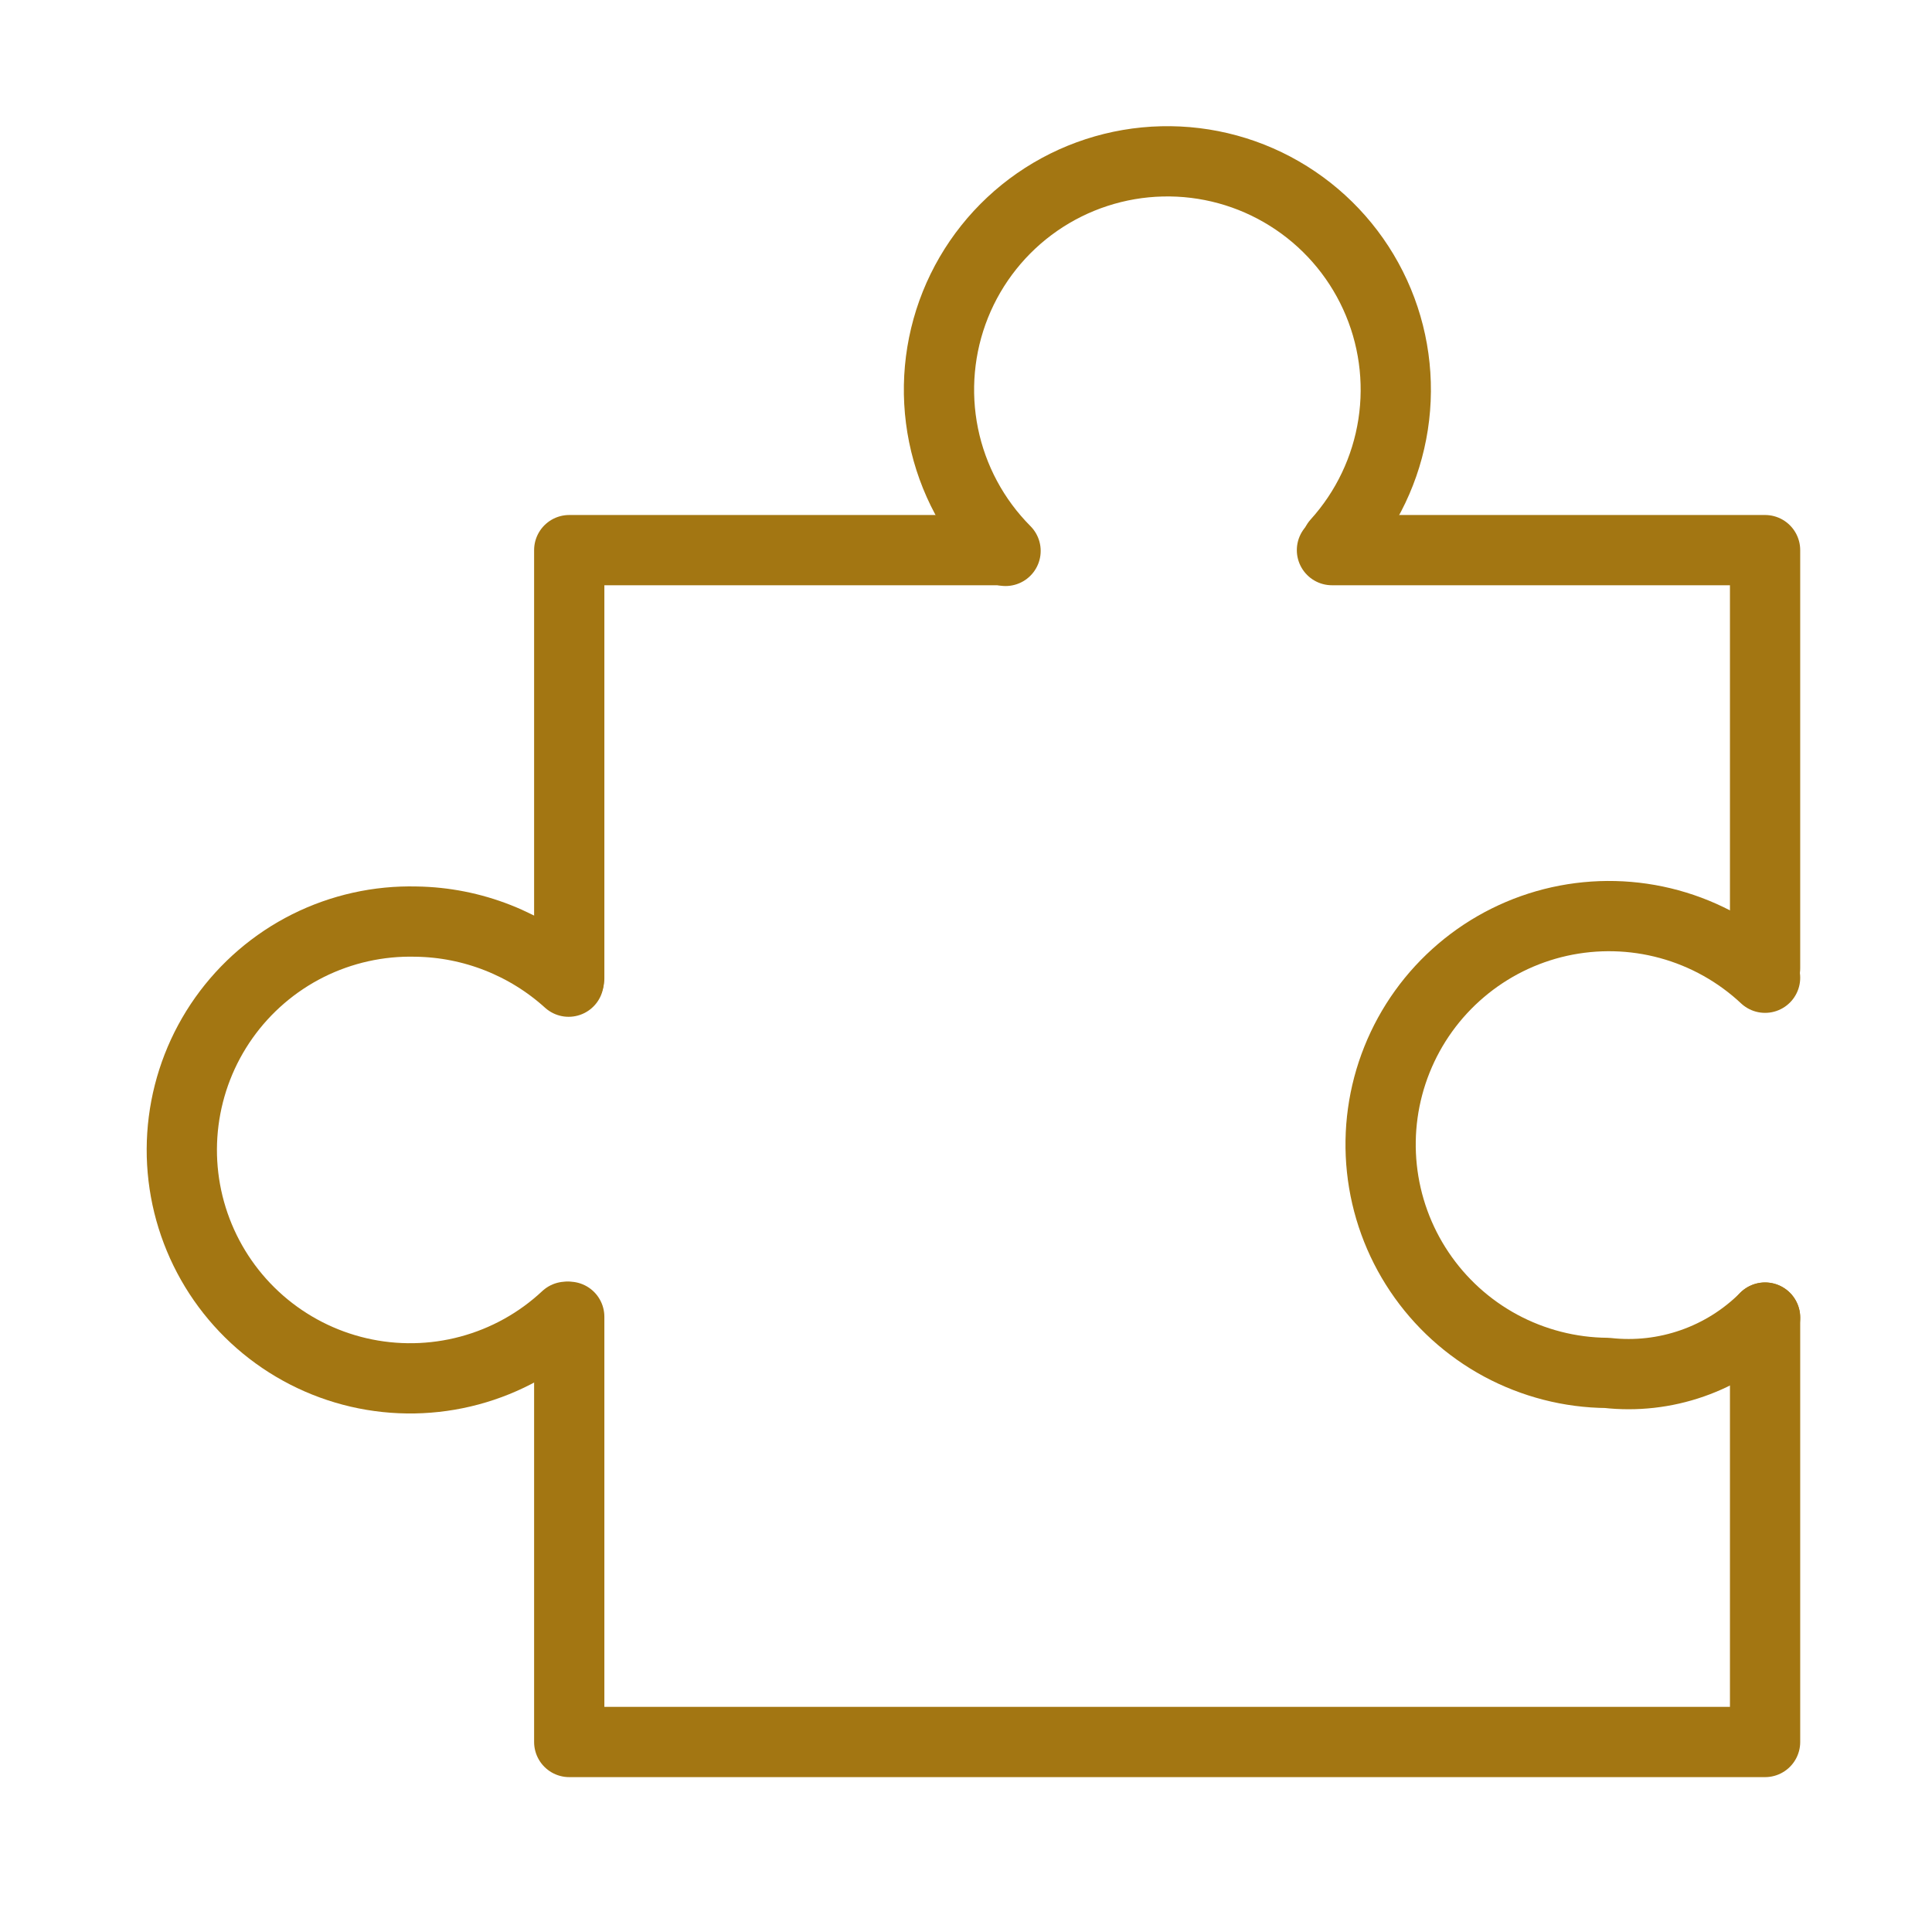
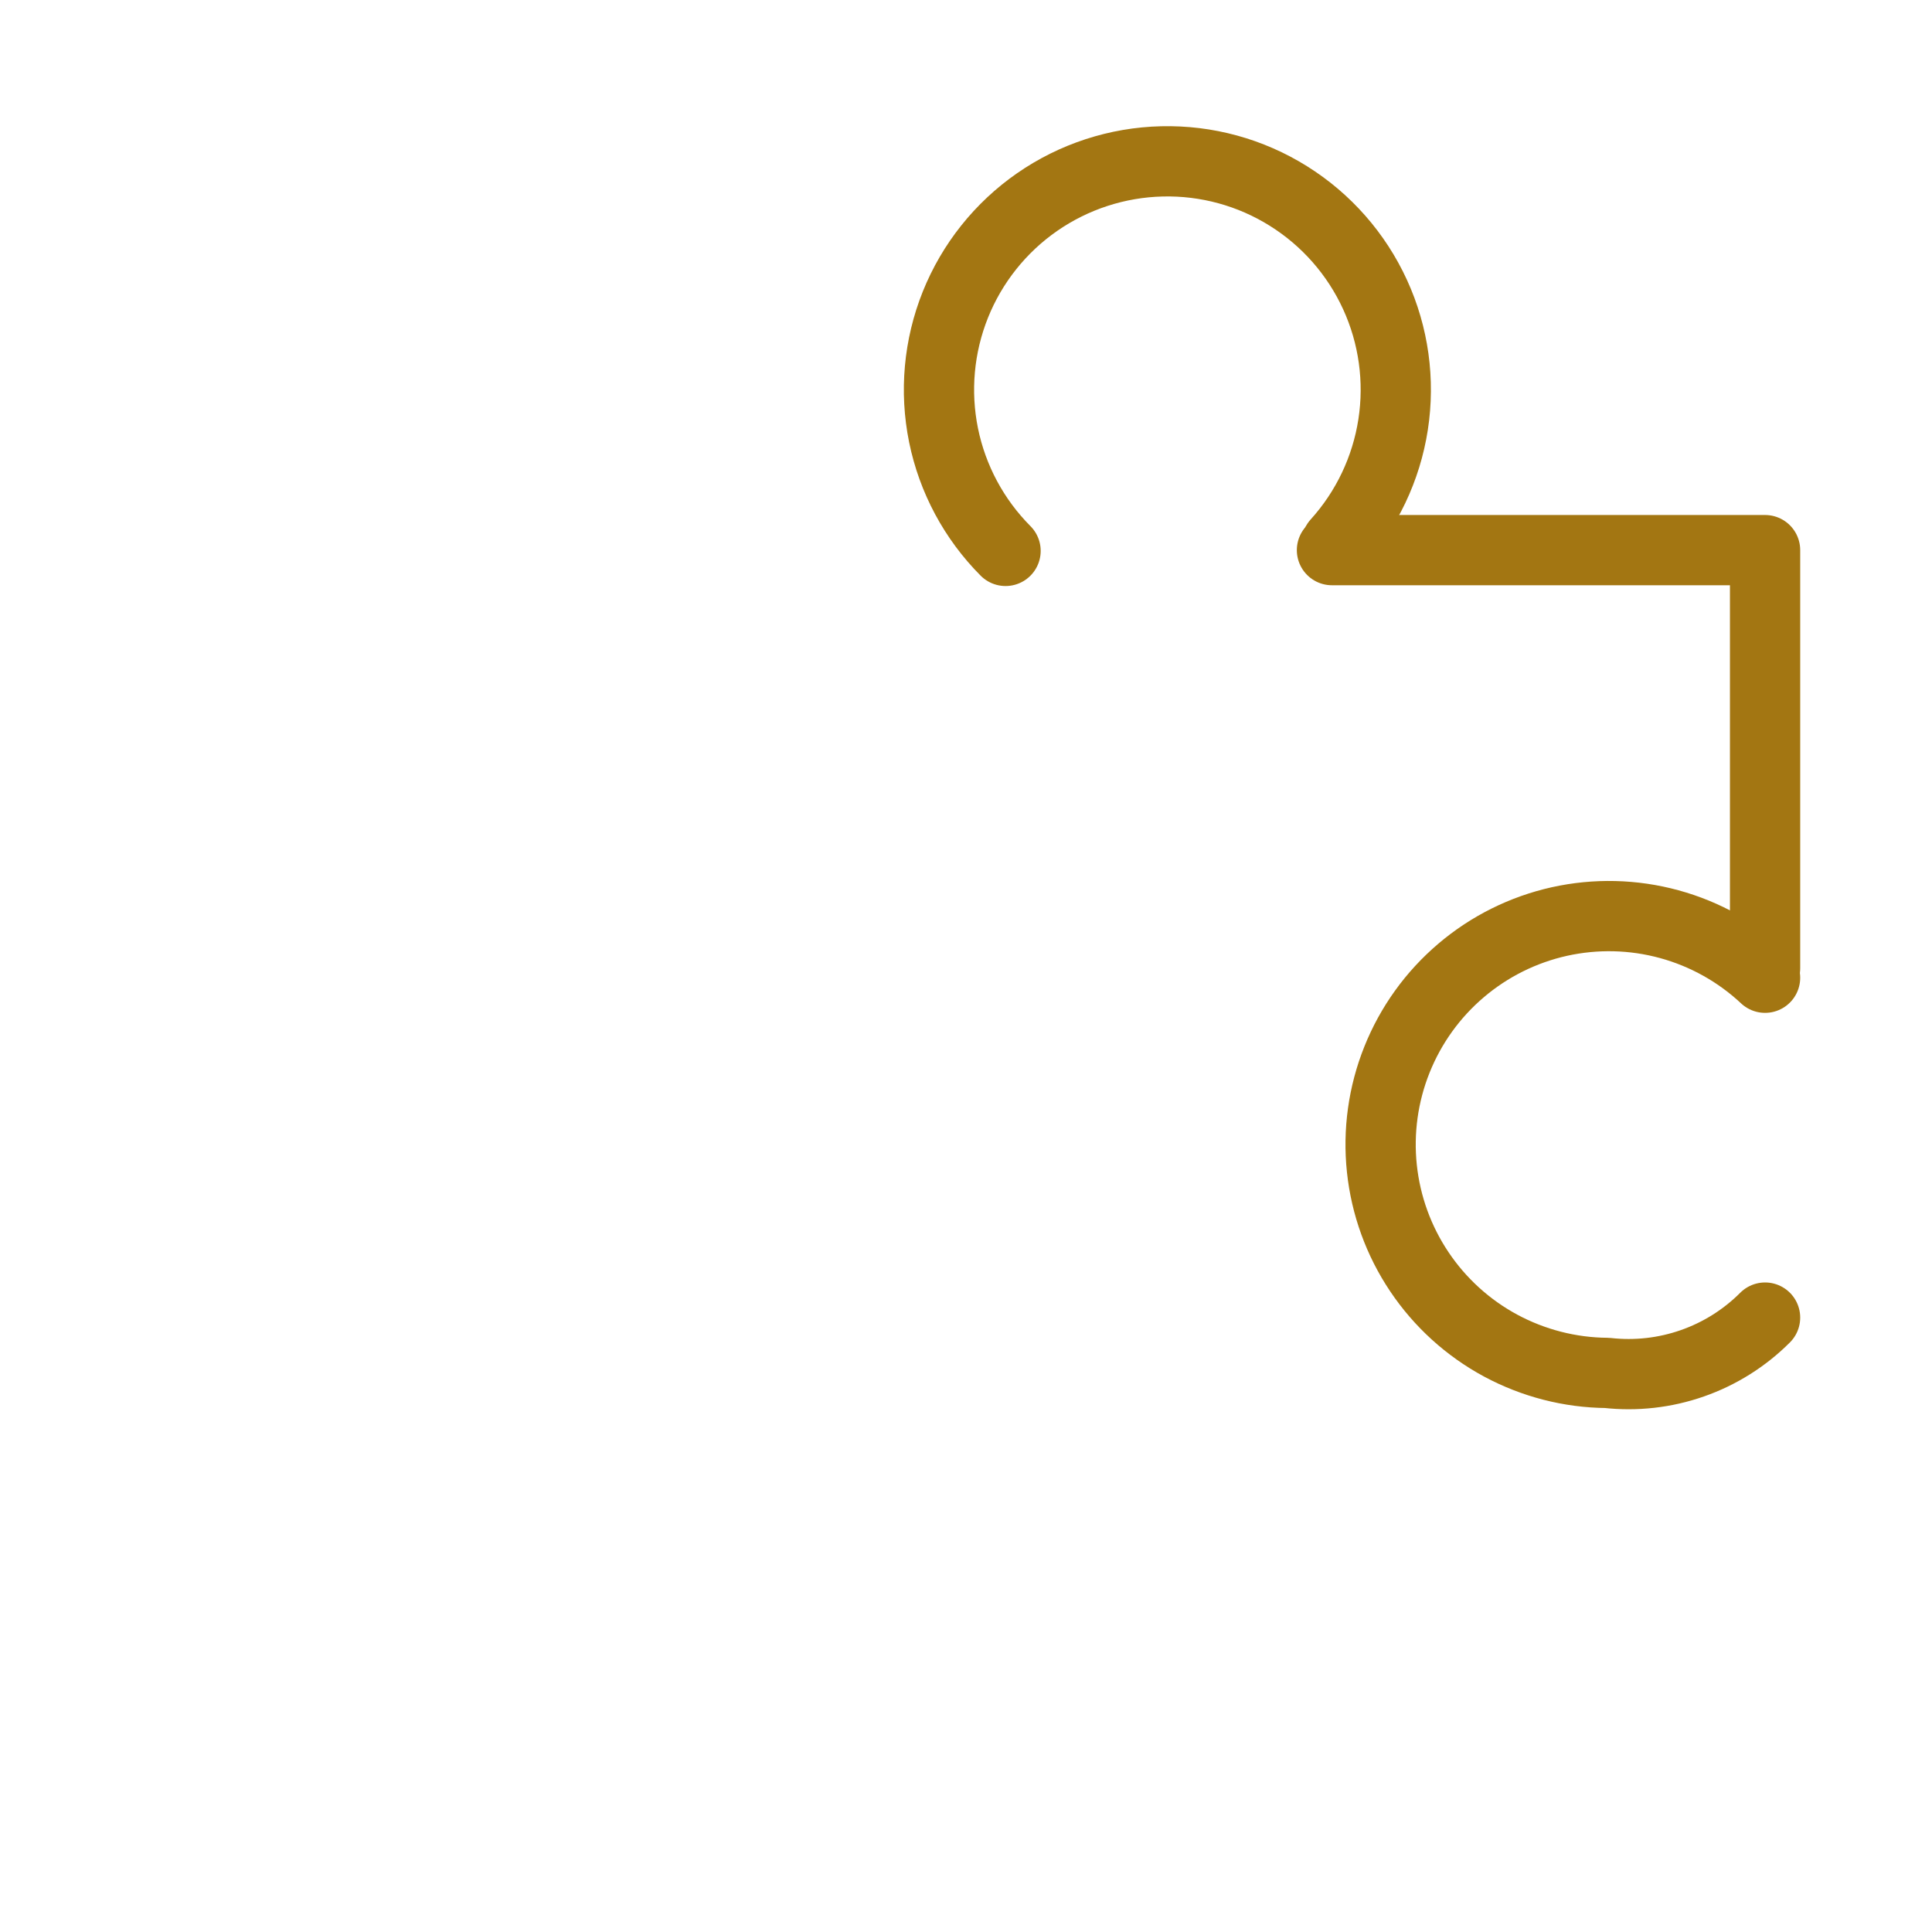
<svg xmlns="http://www.w3.org/2000/svg" width="55" height="55" viewBox="0 0 55 55" fill="none">
-   <path d="M50.248 37.509V49.591H16.205V37.486" stroke="#A37612" stroke-width="2" stroke-linecap="round" stroke-linejoin="round" />
-   <path d="M16.205 27.856V15.661H28.535" stroke="#A37612" stroke-width="2" stroke-linecap="round" stroke-linejoin="round" />
  <path d="M37.918 15.661H50.248V27.563" stroke="#A37612" stroke-width="2" stroke-linecap="round" stroke-linejoin="round" />
  <path d="M28.626 15.683C27.729 14.782 27.115 13.638 26.861 12.392C26.608 11.145 26.725 9.852 27.198 8.672C27.672 7.492 28.482 6.476 29.527 5.751C30.572 5.027 31.806 4.624 33.078 4.594C34.349 4.563 35.602 4.906 36.68 5.581C37.758 6.255 38.615 7.23 39.145 8.387C39.675 9.543 39.853 10.829 39.659 12.086C39.465 13.343 38.907 14.515 38.054 15.458" stroke="#A37612" stroke-width="2" stroke-linecap="round" stroke-linejoin="round" />
-   <path d="M16.119 37.486C15.34 38.215 14.393 38.741 13.362 39.017C12.332 39.293 11.249 39.312 10.209 39.071C9.17 38.83 8.205 38.336 7.402 37.635C6.598 36.933 5.979 36.044 5.6 35.046C5.221 34.049 5.093 32.973 5.228 31.915C5.363 30.856 5.756 29.847 6.373 28.976C6.99 28.106 7.812 27.4 8.766 26.922C9.721 26.445 10.778 26.209 11.844 26.236C13.452 26.259 14.995 26.867 16.187 27.946" stroke="#A37612" stroke-width="2" stroke-linecap="round" stroke-linejoin="round" />
  <path d="M50.248 37.509C49.665 38.093 48.957 38.538 48.178 38.81C47.399 39.083 46.569 39.176 45.748 39.084C44.691 39.075 43.651 38.807 42.72 38.306C41.789 37.804 40.994 37.082 40.405 36.203C39.816 35.325 39.45 34.316 39.339 33.264C39.228 32.212 39.375 31.149 39.768 30.167C40.161 29.184 40.787 28.313 41.593 27.628C42.399 26.942 43.36 26.464 44.392 26.234C45.425 26.005 46.498 26.03 47.519 26.309C48.539 26.588 49.476 27.111 50.248 27.834" stroke="#A37612" stroke-width="2" stroke-linecap="round" stroke-linejoin="round" />
</svg>